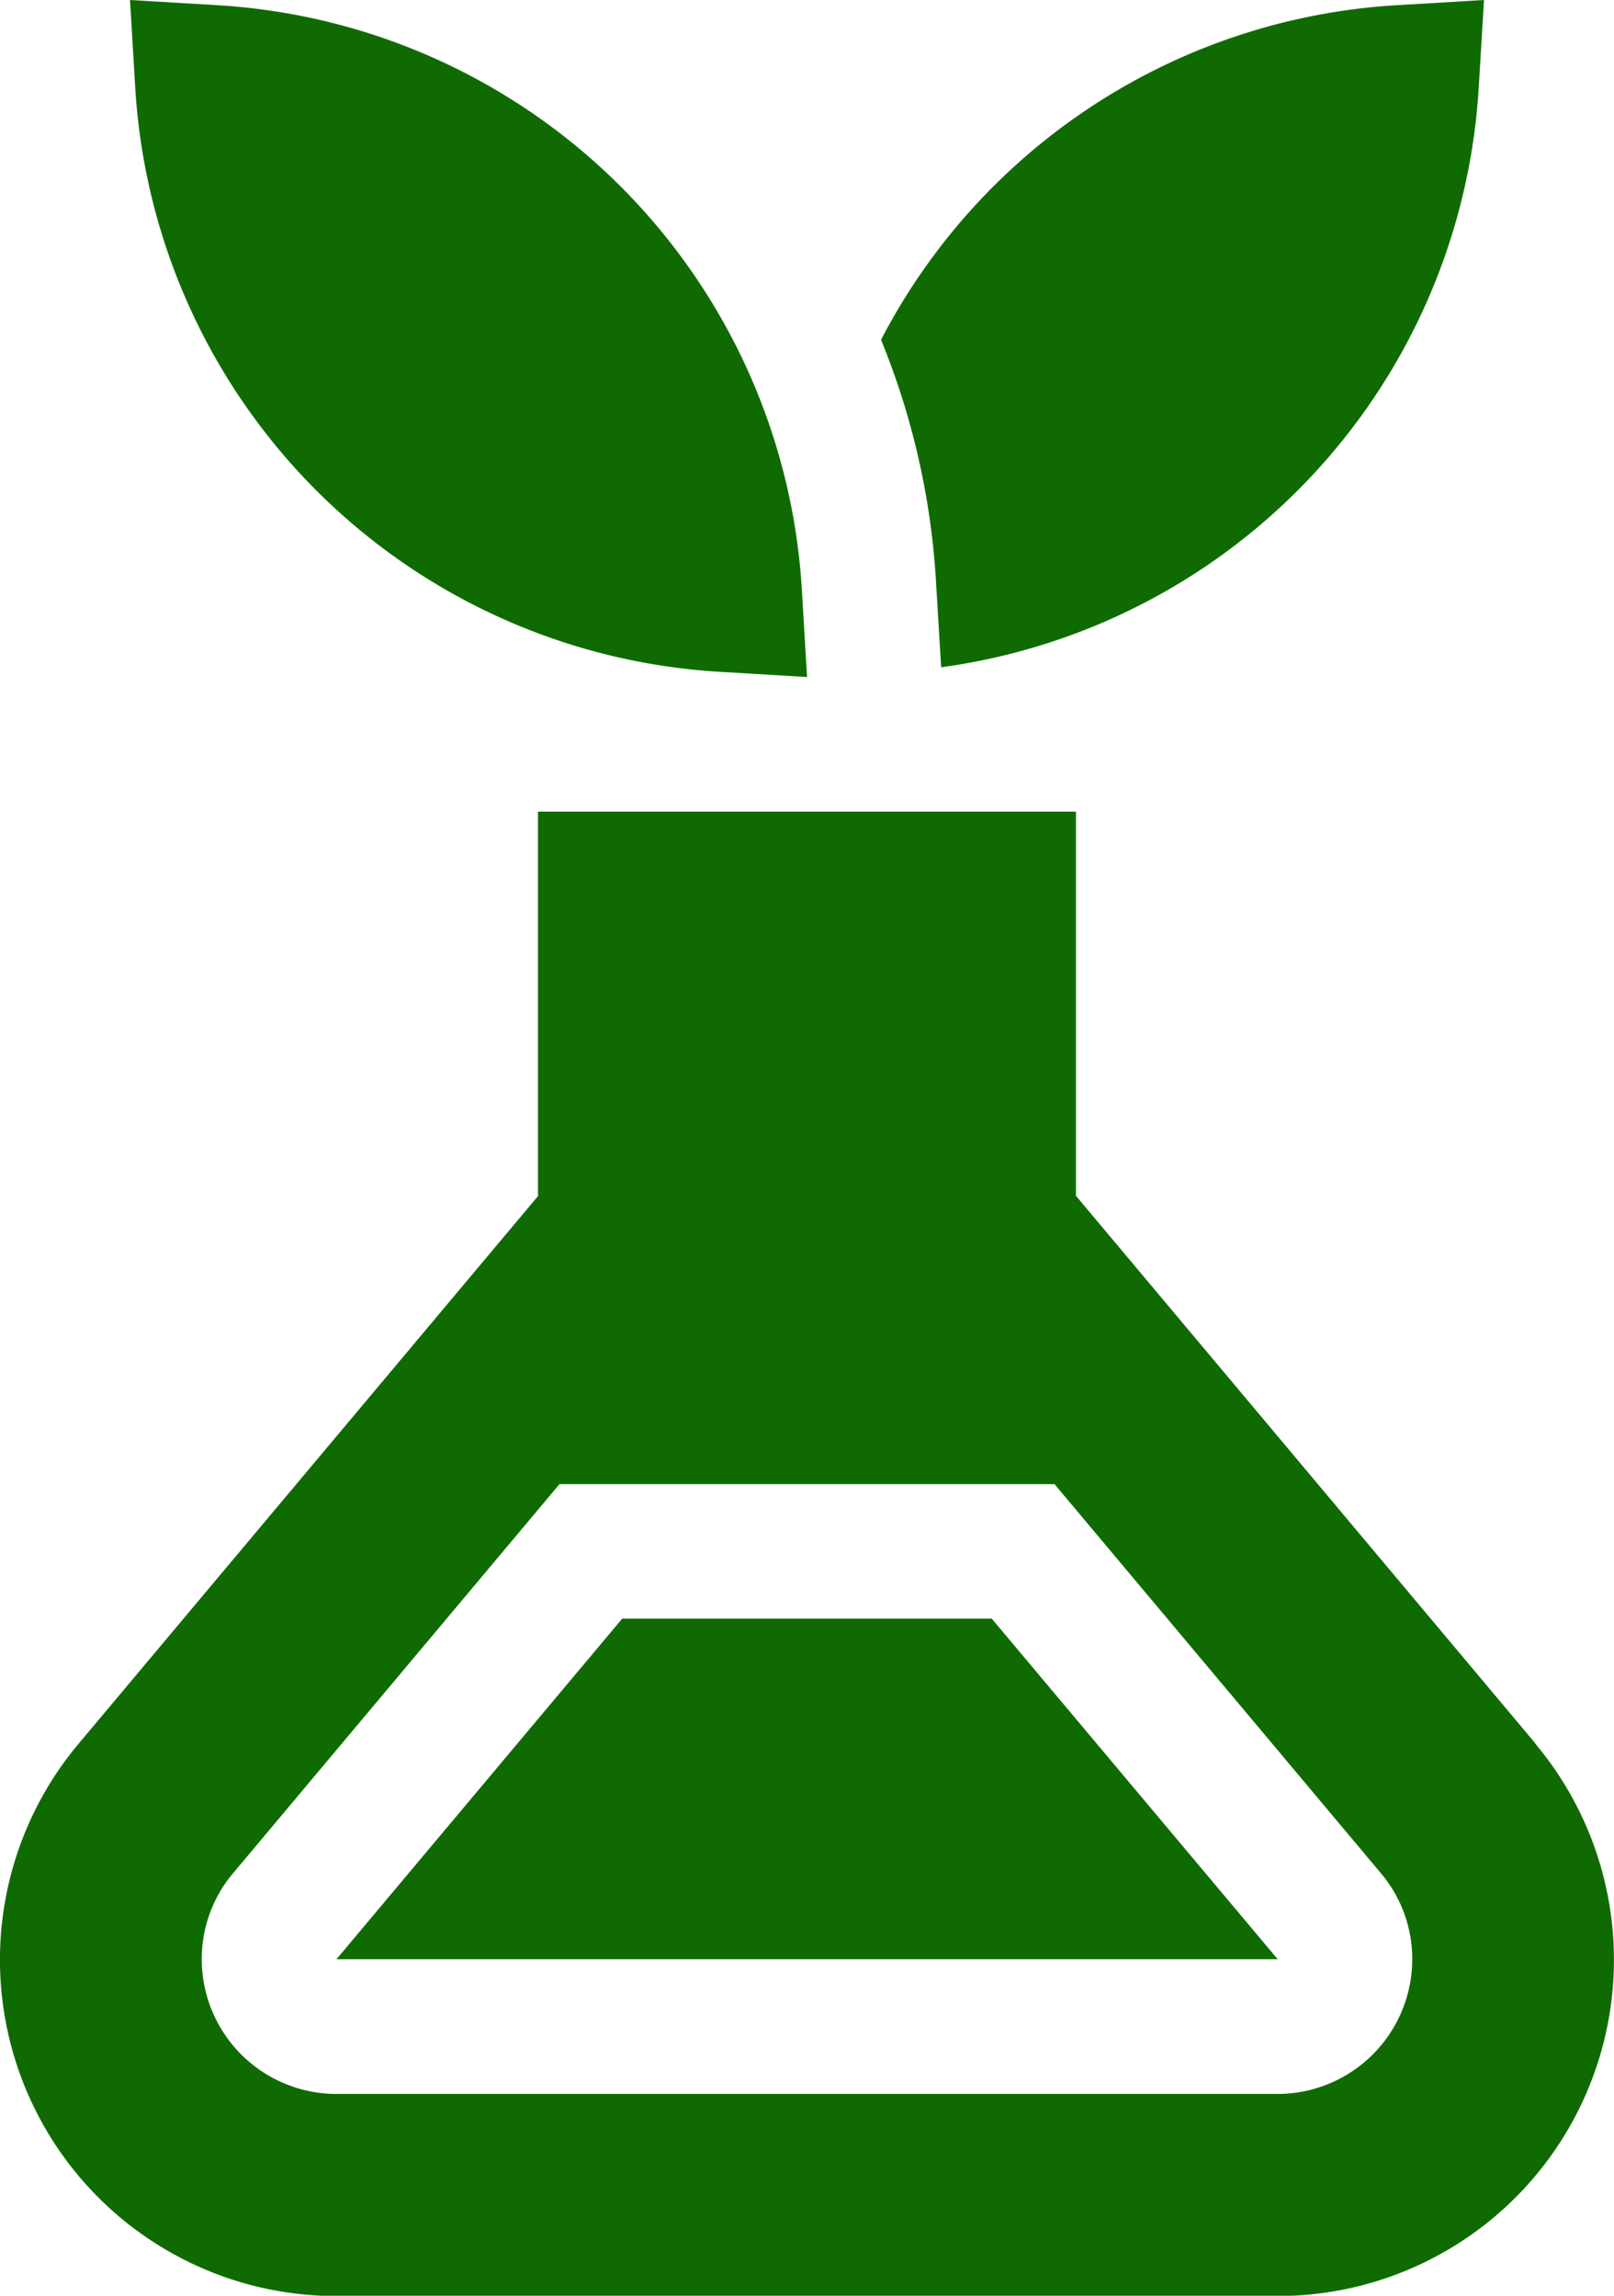
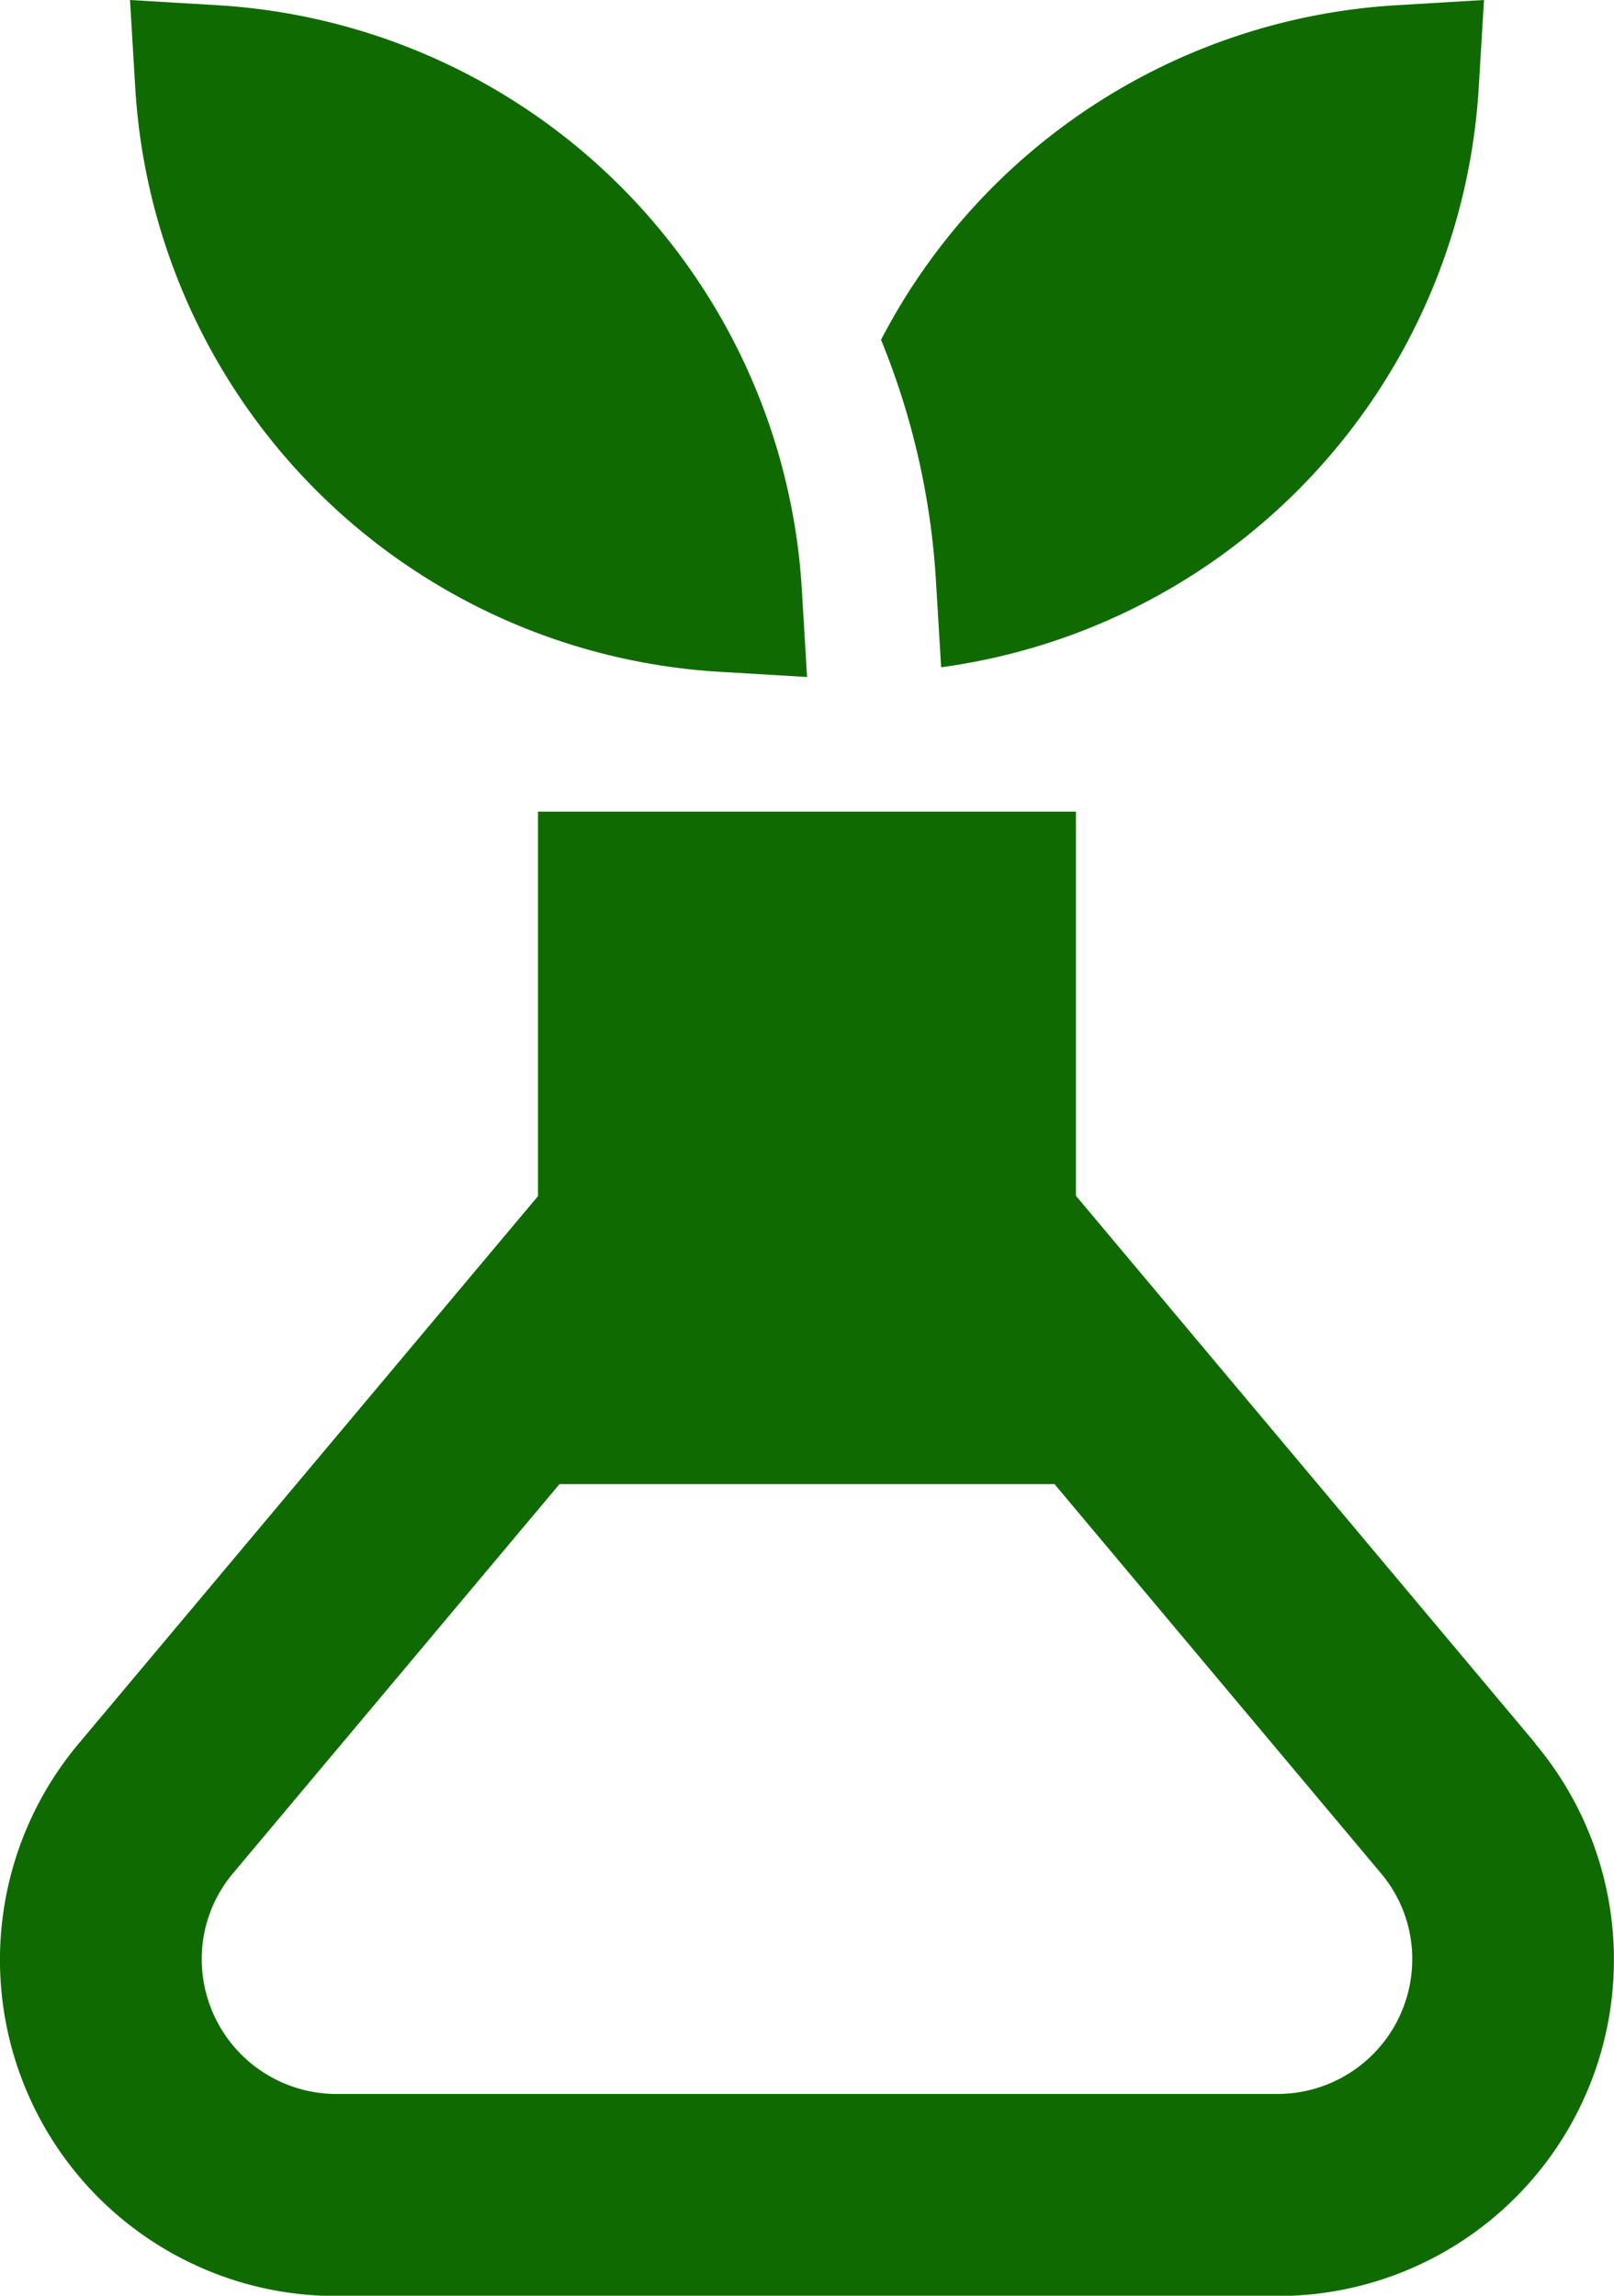
<svg xmlns="http://www.w3.org/2000/svg" id="ciencia" width="32.328" height="45.978" viewBox="0 0 32.328 45.978">
  <path id="Trazado_7" data-name="Trazado 7" d="M106.751,199.659l-9.2-10.965V181H86.776v7.7l-9.2,10.965a6.734,6.734,0,0,0,5.158,11.064h18.858a6.734,6.734,0,0,0,5.158-11.064Zm-5.158,7.023H82.735a2.7,2.7,0,0,1-2.694-2.694,2.659,2.659,0,0,1,.63-1.73l6.535-7.789h9.916l6.533,7.787a2.661,2.661,0,0,1,.632,1.732,2.7,2.7,0,0,1-2.694,2.694Z" transform="translate(-76 -164.745)" fill="#0f6b01" />
-   <path id="Trazado_8" data-name="Trazado 8" d="M156.782,361l-5.722,6.82,18.851,0L164.185,361Z" transform="translate(-144.32 -328.582)" fill="#0f6b01" />
  <path id="Trazado_9" data-name="Trazado 9" d="M116.8,13.454l1.761.105-.105-1.761A12.468,12.468,0,0,0,106.761.105L105,0l.105,1.761A12.468,12.468,0,0,0,116.8,13.454Z" transform="translate(-102.396 0)" fill="#0f6b01" />
  <path id="Trazado_10" data-name="Trazado 10" d="M273.721,13.364a12.469,12.469,0,0,0,10.767-11.6L284.594,0l-1.761.105a12.468,12.468,0,0,0-10.316,6.7,15.107,15.107,0,0,1,1.1,4.832Z" transform="translate(-254.87)" fill="#0f6b01" />
</svg>